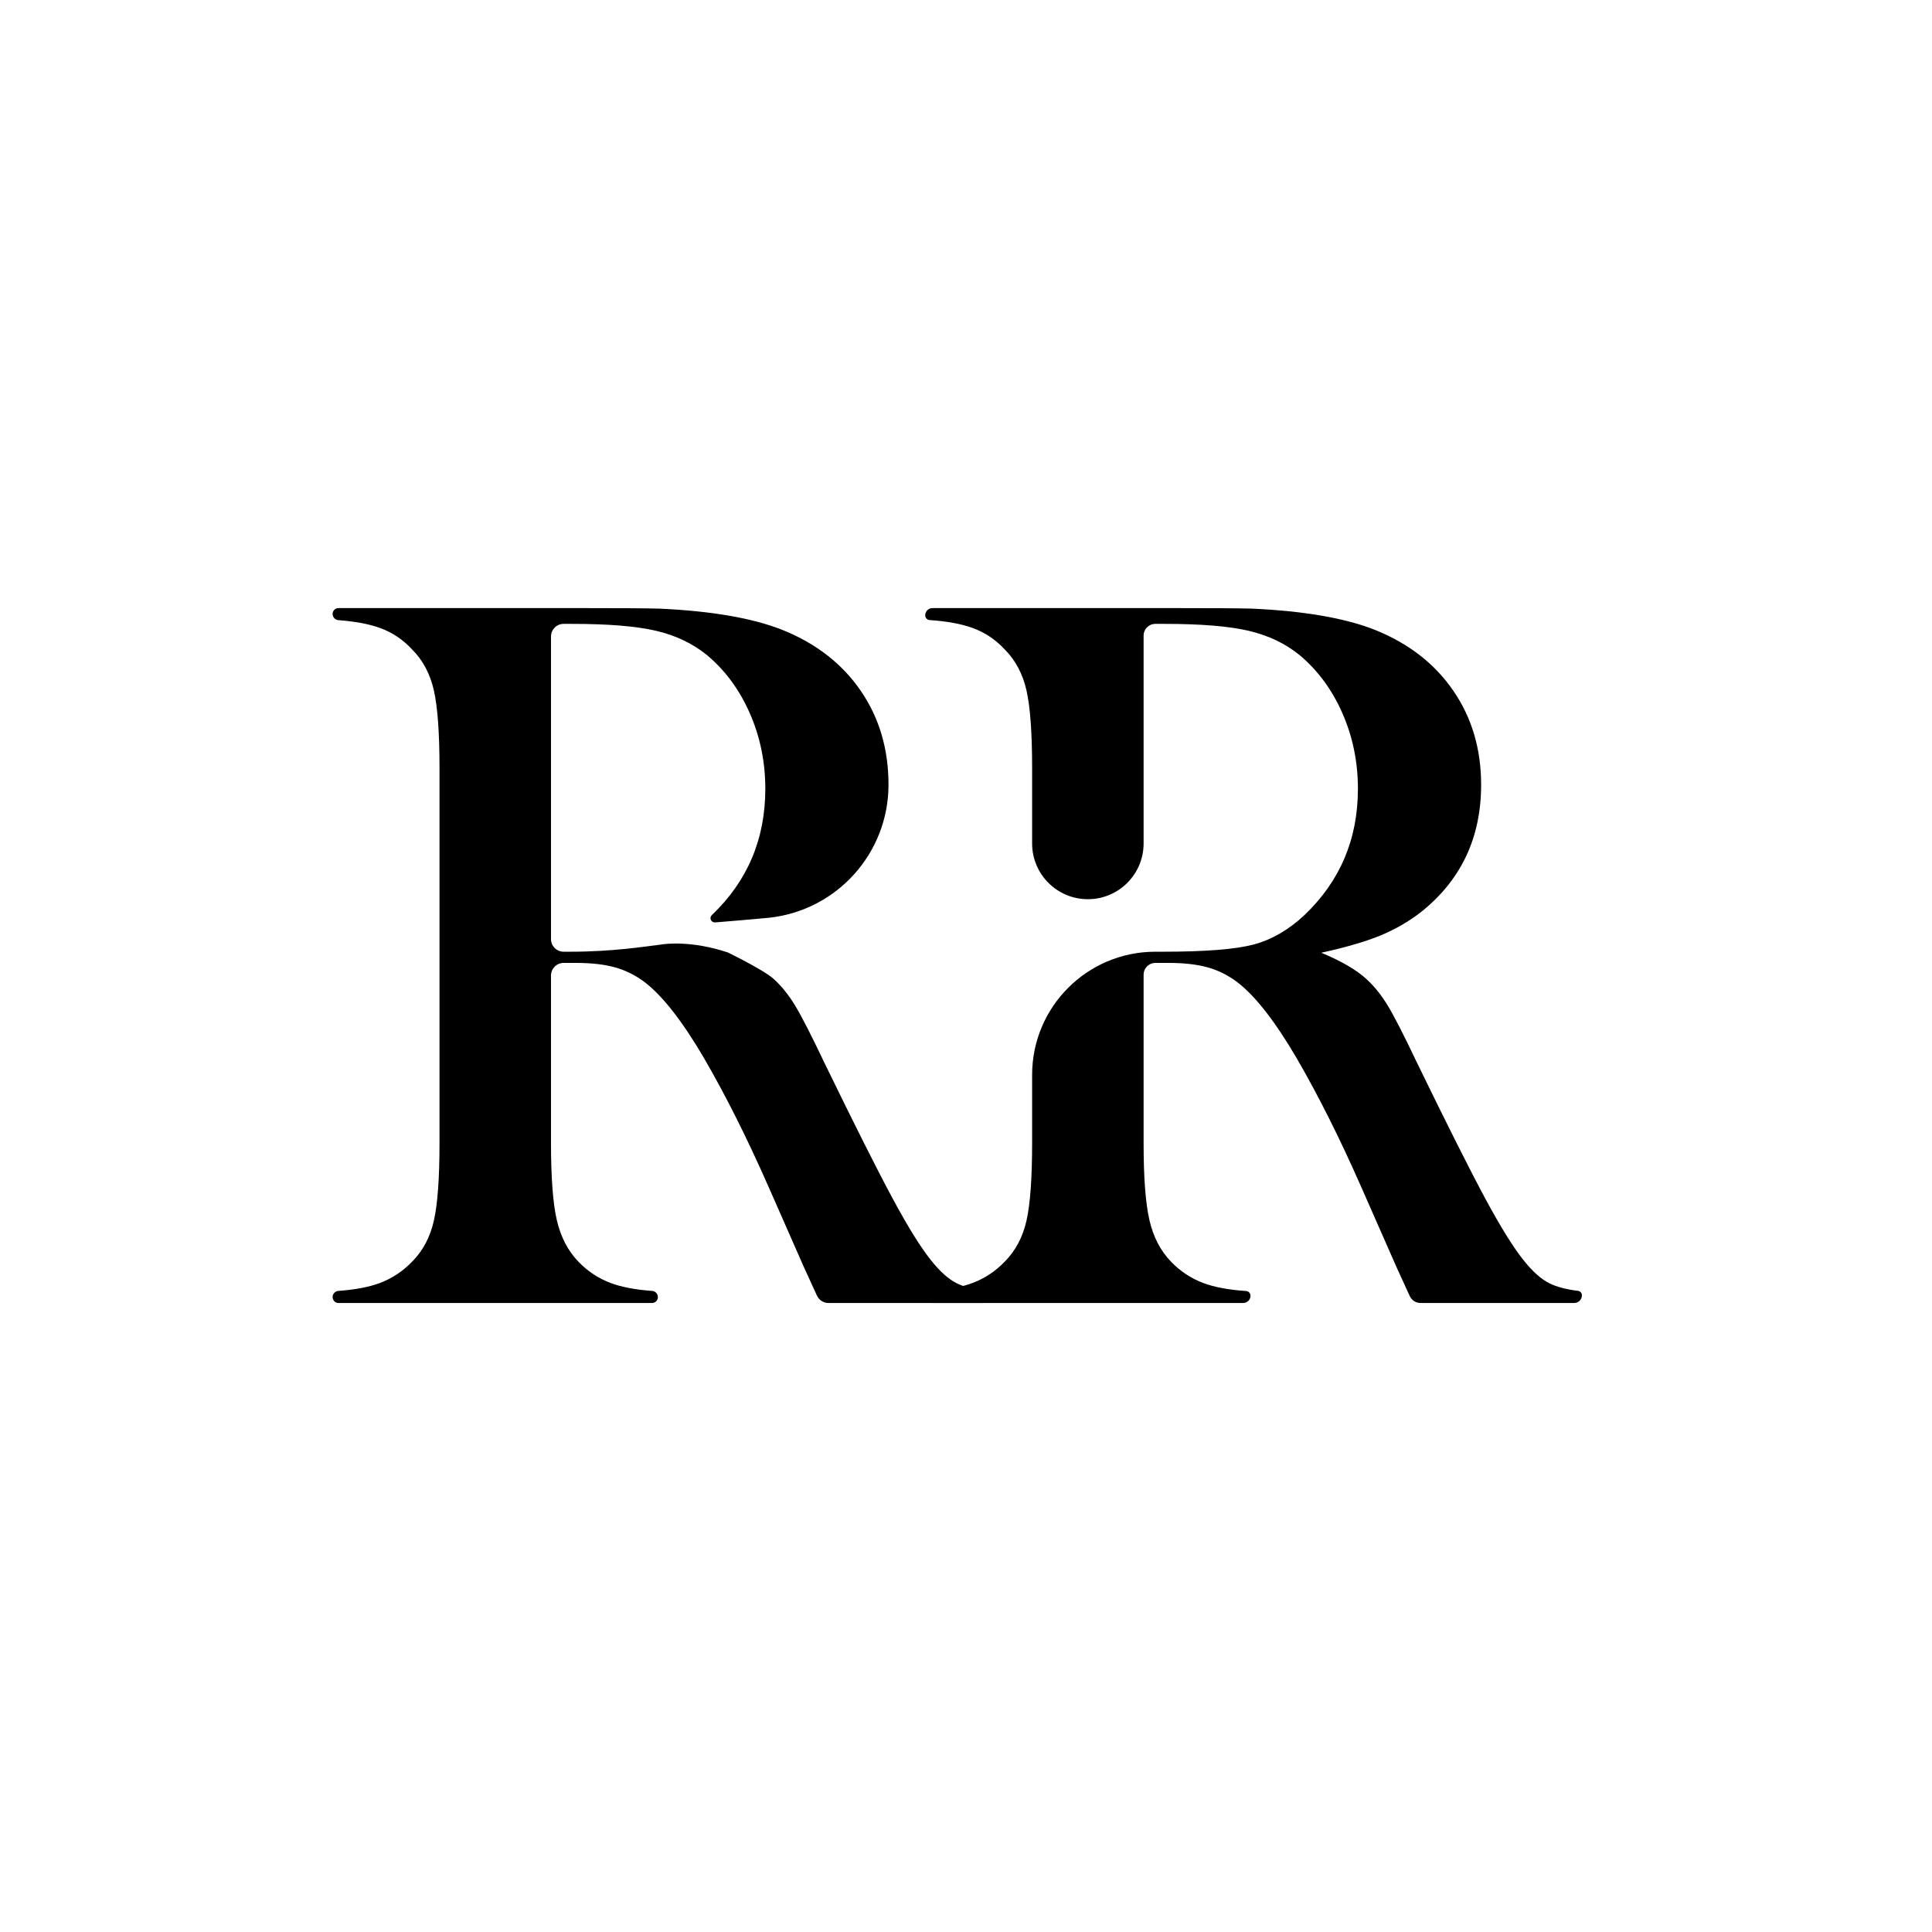
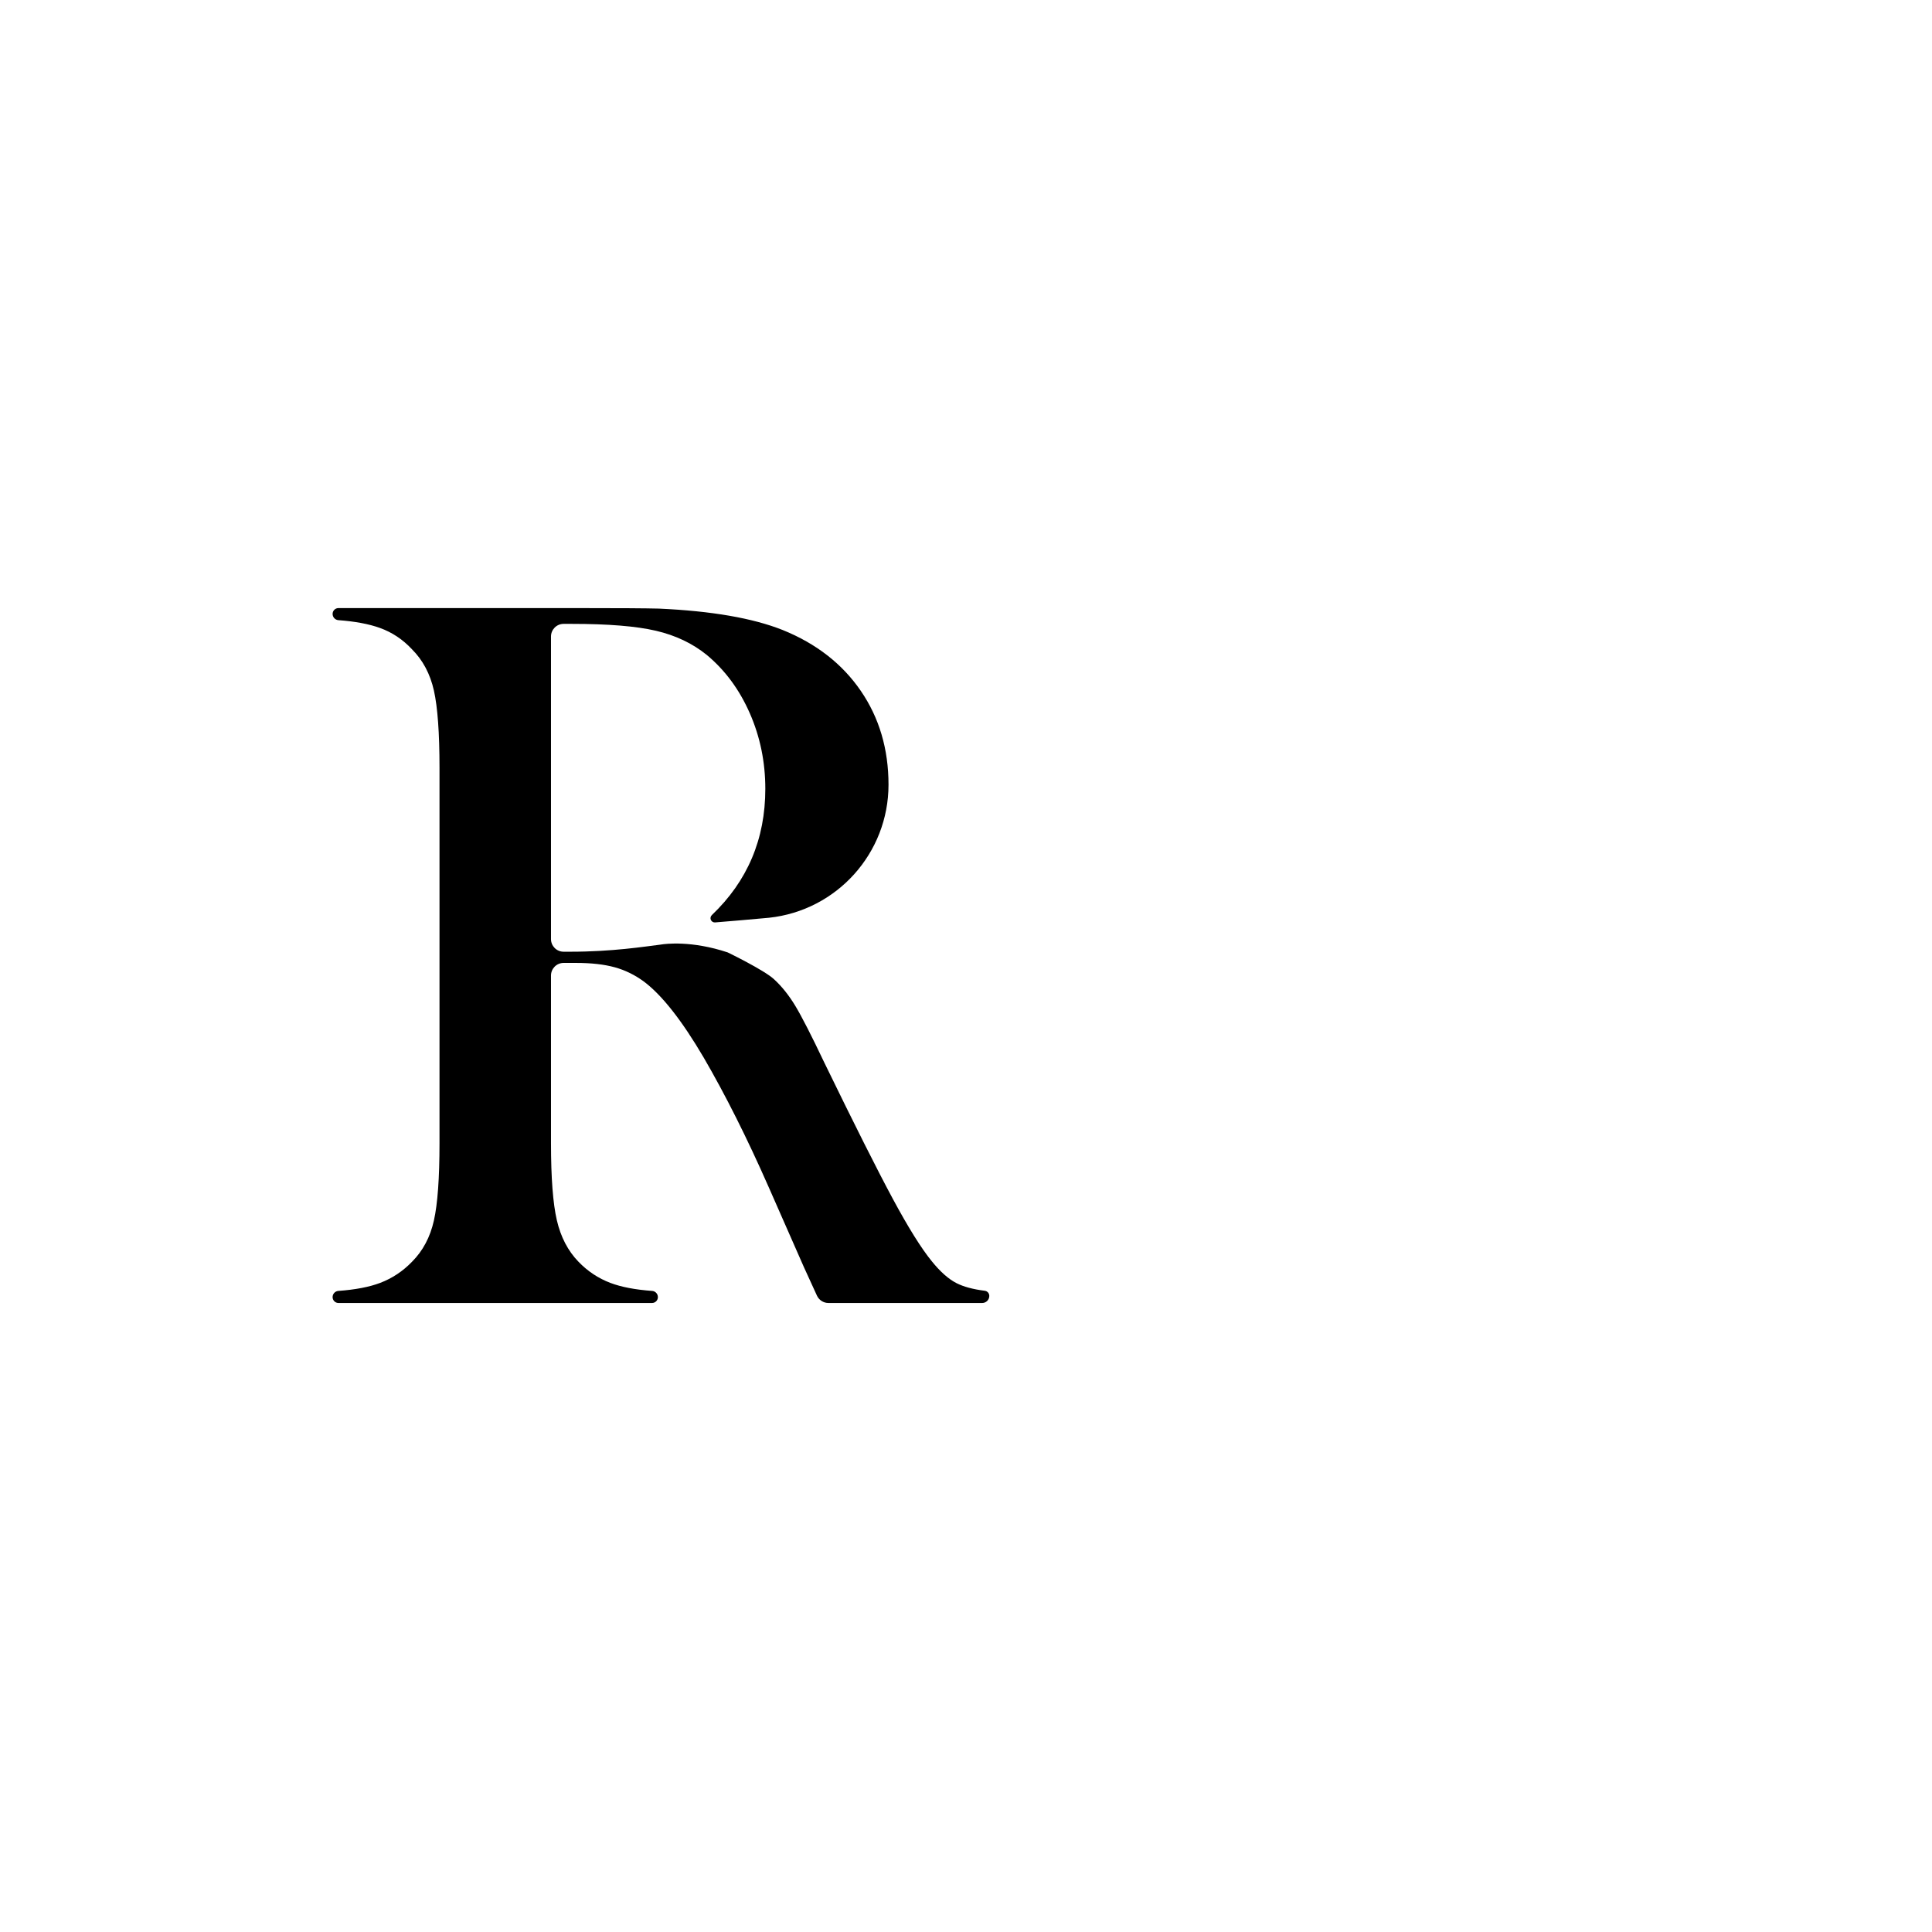
<svg xmlns="http://www.w3.org/2000/svg" width="100%" height="100%" viewBox="0 0 109 109" version="1.1" xml:space="preserve" style="fill-rule:evenodd;clip-rule:evenodd;stroke-linejoin:round;stroke-miterlimit:2;">
  <g transform="matrix(0.06,0,0,0.06,-19.319,-32.962)">
    <g transform="matrix(0.861,0,0,0.861,-211.978,69.814)">
-       <path d="M1341.72,1588.57C1341.93,1588.54 1342.14,1588.5 1342.36,1588.46C1346.91,1587.73 1375.54,1584 1414.91,1597.12C1414.91,1597.12 1454.67,1616.36 1465.42,1626.37C1473.94,1634.15 1481.73,1643.88 1488.77,1655.56C1495.81,1667.24 1506.38,1687.9 1520.46,1717.55C1553.45,1785.38 1578.37,1834.95 1595.24,1866.27C1612.1,1897.59 1626.28,1920.29 1637.77,1934.38C1647.04,1945.87 1656.02,1953.84 1664.73,1958.28C1672.48,1962.24 1682.79,1965.02 1695.66,1966.63C1698.47,1966.99 1700.58,1969.38 1700.58,1972.21C1700.59,1972.21 1700.59,1972.22 1700.59,1972.22C1700.59,1976.5 1697.12,1979.97 1692.84,1979.97C1663.12,1979.97 1556.48,1979.97 1524.89,1979.97C1519.49,1979.97 1514.58,1976.81 1512.34,1971.89C1505.23,1956.26 1500.55,1946.03 1498.29,1941.18C1498.24,1941.09 1498.2,1941 1498.16,1940.91C1496.47,1937.06 1459.52,1853.13 1459.31,1852.65C1459.3,1852.65 1459.3,1852.65 1459.3,1852.65C1435.95,1799.65 1412.42,1752.76 1388.7,1711.99C1364.98,1671.59 1343.29,1643.98 1323.65,1629.15C1313.64,1621.74 1302.89,1616.46 1291.4,1613.31C1279.91,1610.16 1265.83,1608.58 1249.15,1608.58L1235.7,1608.58C1228.08,1608.58 1221.91,1614.76 1221.91,1622.38L1221.91,1805.39C1221.91,1843.2 1224.04,1871.27 1228.3,1889.62C1232.56,1907.97 1240.44,1923.07 1251.93,1934.93C1261.94,1945.31 1273.52,1953 1286.68,1958.01C1298.52,1962.51 1313.75,1965.44 1332.36,1966.79C1335.9,1967.05 1338.65,1970 1338.65,1973.56C1338.66,1973.56 1338.66,1973.56 1338.66,1973.56C1338.66,1977.1 1335.79,1979.97 1332.26,1979.97C1288.47,1979.97 1033.59,1979.97 989.8,1979.97C986.264,1979.97 983.398,1977.1 983.398,1973.56C983.398,1973.56 983.398,1973.56 983.398,1973.56C983.398,1970 986.149,1967.04 989.702,1966.78C1008.31,1965.44 1023.53,1962.51 1035.38,1958.01C1048.54,1953 1060.12,1945.31 1070.13,1934.93C1081.99,1923.07 1089.96,1908.06 1094.04,1889.9C1098.11,1871.74 1100.15,1843.57 1100.15,1805.39L1100.15,1395.65C1100.15,1357.47 1098.11,1329.3 1094.04,1311.14C1089.96,1292.98 1081.99,1277.97 1070.13,1266.11C1060.12,1255.36 1048.45,1247.57 1035.1,1242.76C1023.12,1238.43 1008,1235.6 989.738,1234.26C986.167,1234 983.404,1231.02 983.404,1227.44C983.398,1227.44 983.398,1227.44 983.398,1227.44C983.398,1225.75 984.069,1224.13 985.263,1222.94C986.457,1221.74 988.077,1221.07 989.766,1221.07L1251.37,1221.07C1296.22,1221.07 1325.69,1221.26 1339.77,1221.63C1397.22,1224.22 1442.25,1232.01 1474.87,1244.98C1511.57,1259.81 1540.01,1281.95 1560.21,1311.42C1580.41,1340.88 1590.51,1375.08 1590.51,1413.99C1590.51,1414 1590.51,1414.01 1590.51,1414.02C1590.5,1488.67 1534.23,1551.3 1460.01,1559.26C1439.78,1561.14 1418.94,1562.91 1401.09,1564.35C1399.13,1564.5 1397.29,1563.39 1396.5,1561.59C1395.71,1559.79 1396.15,1557.69 1397.58,1556.35C1397.58,1556.33 1397.59,1556.33 1397.59,1556.32C1436.51,1519.26 1455.97,1473.3 1455.97,1418.44C1455.97,1389.16 1450.32,1361.64 1439.01,1335.88C1427.71,1310.12 1412.05,1288.9 1392.03,1272.22C1376.46,1259.62 1357.93,1250.82 1336.44,1245.81C1314.94,1240.81 1284.36,1238.31 1244.7,1238.31L1235.7,1238.31C1228.08,1238.31 1221.91,1244.48 1221.91,1252.1C1221.91,1309.06 1221.91,1525.6 1221.91,1582.56C1221.91,1590.17 1228.08,1596.35 1235.7,1596.35L1243.03,1596.35C1288.99,1596.35 1323.89,1590.76 1341.72,1588.57Z" style="fill-rule:nonzero;" />
+       <path d="M1341.72,1588.57C1341.93,1588.54 1342.14,1588.5 1342.36,1588.46C1346.91,1587.73 1375.54,1584 1414.91,1597.12C1414.91,1597.12 1454.67,1616.36 1465.42,1626.37C1473.94,1634.15 1481.73,1643.88 1488.77,1655.56C1495.81,1667.24 1506.38,1687.9 1520.46,1717.55C1553.45,1785.38 1578.37,1834.95 1595.24,1866.27C1612.1,1897.59 1626.28,1920.29 1637.77,1934.38C1647.04,1945.87 1656.02,1953.84 1664.73,1958.28C1672.48,1962.24 1682.79,1965.02 1695.66,1966.63C1698.47,1966.99 1700.58,1969.38 1700.58,1972.21C1700.59,1972.21 1700.59,1972.22 1700.59,1972.22C1700.59,1976.5 1697.12,1979.97 1692.84,1979.97C1663.12,1979.97 1556.48,1979.97 1524.89,1979.97C1519.49,1979.97 1514.58,1976.81 1512.34,1971.89C1505.23,1956.26 1500.55,1946.03 1498.29,1941.18C1498.24,1941.09 1498.2,1941 1498.16,1940.91C1496.47,1937.06 1459.52,1853.13 1459.31,1852.65C1459.3,1852.65 1459.3,1852.65 1459.3,1852.65C1435.95,1799.65 1412.42,1752.76 1388.7,1711.99C1364.98,1671.59 1343.29,1643.98 1323.65,1629.15C1313.64,1621.74 1302.89,1616.46 1291.4,1613.31C1279.91,1610.16 1265.83,1608.58 1249.15,1608.58L1235.7,1608.58C1228.08,1608.58 1221.91,1614.76 1221.91,1622.38L1221.91,1805.39C1221.91,1843.2 1224.04,1871.27 1228.3,1889.62C1232.56,1907.97 1240.44,1923.07 1251.93,1934.93C1261.94,1945.31 1273.52,1953 1286.68,1958.01C1298.52,1962.51 1313.75,1965.44 1332.36,1966.79C1335.9,1967.05 1338.65,1970 1338.65,1973.56C1338.66,1973.56 1338.66,1973.56 1338.66,1973.56C1338.66,1977.1 1335.79,1979.97 1332.26,1979.97C1288.47,1979.97 1033.59,1979.97 989.8,1979.97C986.264,1979.97 983.398,1977.1 983.398,1973.56C983.398,1973.56 983.398,1973.56 983.398,1973.56C983.398,1970 986.149,1967.04 989.702,1966.78C1008.31,1965.44 1023.53,1962.51 1035.38,1958.01C1048.54,1953 1060.12,1945.31 1070.13,1934.93C1081.99,1923.07 1089.96,1908.06 1094.04,1889.9C1098.11,1871.74 1100.15,1843.57 1100.15,1805.39L1100.15,1395.65C1100.15,1357.47 1098.11,1329.3 1094.04,1311.14C1089.96,1292.98 1081.99,1277.97 1070.13,1266.11C1060.12,1255.36 1048.45,1247.57 1035.1,1242.76C1023.12,1238.43 1008,1235.6 989.738,1234.26C986.167,1234 983.404,1231.02 983.404,1227.44C983.398,1225.75 984.069,1224.13 985.263,1222.94C986.457,1221.74 988.077,1221.07 989.766,1221.07L1251.37,1221.07C1296.22,1221.07 1325.69,1221.26 1339.77,1221.63C1397.22,1224.22 1442.25,1232.01 1474.87,1244.98C1511.57,1259.81 1540.01,1281.95 1560.21,1311.42C1580.41,1340.88 1590.51,1375.08 1590.51,1413.99C1590.51,1414 1590.51,1414.01 1590.51,1414.02C1590.5,1488.67 1534.23,1551.3 1460.01,1559.26C1439.78,1561.14 1418.94,1562.91 1401.09,1564.35C1399.13,1564.5 1397.29,1563.39 1396.5,1561.59C1395.71,1559.79 1396.15,1557.69 1397.58,1556.35C1397.58,1556.33 1397.59,1556.33 1397.59,1556.32C1436.51,1519.26 1455.97,1473.3 1455.97,1418.44C1455.97,1389.16 1450.32,1361.64 1439.01,1335.88C1427.71,1310.12 1412.05,1288.9 1392.03,1272.22C1376.46,1259.62 1357.93,1250.82 1336.44,1245.81C1314.94,1240.81 1284.36,1238.31 1244.7,1238.31L1235.7,1238.31C1228.08,1238.31 1221.91,1244.48 1221.91,1252.1C1221.91,1309.06 1221.91,1525.6 1221.91,1582.56C1221.91,1590.17 1228.08,1596.35 1235.7,1596.35L1243.03,1596.35C1288.99,1596.35 1323.89,1590.76 1341.72,1588.57Z" style="fill-rule:nonzero;" />
    </g>
    <g transform="matrix(0.861,0,0,0.861,-211.978,69.814)">
-       <path d="M1808.22,1539C1774.6,1539 1747.35,1511.75 1747.35,1478.13C1747.35,1439.08 1747.35,1395.65 1747.35,1395.65C1747.35,1357.47 1745.31,1329.3 1741.23,1311.14C1737.15,1292.98 1729.18,1277.97 1717.32,1266.11C1707.32,1255.36 1695.64,1247.57 1682.3,1242.76C1669.99,1238.31 1654.37,1235.44 1635.44,1234.15C1632.71,1233.97 1630.6,1231.7 1630.6,1228.97C1630.59,1228.97 1630.59,1228.97 1630.59,1228.97C1630.59,1224.61 1634.13,1221.07 1638.49,1221.07L1898.57,1221.07C1943.42,1221.07 1972.88,1221.26 1986.97,1221.63C2044.42,1224.22 2089.45,1232.01 2122.07,1244.98C2158.76,1259.81 2187.21,1281.95 2207.41,1311.42C2227.61,1340.88 2237.71,1375.08 2237.71,1413.99C2237.71,1471.81 2215.84,1518.14 2172.1,1552.98C2158.76,1563.36 2144.03,1571.89 2127.9,1578.56C2111.78,1585.23 2090.19,1591.53 2063.13,1597.46C2085.37,1606.73 2101.87,1616.36 2112.62,1626.37C2121.14,1634.15 2128.92,1643.88 2135.97,1655.56C2143.01,1667.24 2153.57,1687.9 2167.66,1717.55C2200.64,1785.38 2225.57,1834.95 2242.43,1866.27C2259.3,1897.59 2273.47,1920.29 2284.96,1934.38C2294.23,1945.87 2303.22,1953.84 2311.93,1958.28C2319.8,1962.3 2330.33,1965.11 2343.51,1966.71C2345.95,1967.01 2347.78,1969.08 2347.78,1971.53C2347.79,1971.53 2347.79,1971.54 2347.79,1971.54C2347.79,1976.19 2344.01,1979.97 2339.36,1979.97C2308.51,1979.97 2201.96,1979.97 2171.44,1979.97C2166.43,1979.97 2161.88,1977.04 2159.8,1972.48C2152.54,1956.51 2147.76,1946.08 2145.48,1941.17C2145.44,1941.09 2145.4,1941.01 2145.36,1940.92C2143.73,1937.21 2106.7,1853.12 2106.5,1852.65C2106.5,1852.65 2106.5,1852.65 2106.5,1852.65C2083.15,1799.65 2059.61,1752.76 2035.89,1711.99C2012.17,1671.59 1990.49,1643.98 1970.84,1629.15C1960.84,1621.74 1950.09,1616.46 1938.6,1613.31C1927.11,1610.16 1913.02,1608.58 1896.34,1608.58L1881.89,1608.58C1878.5,1608.58 1875.25,1609.93 1872.85,1612.33C1870.45,1614.72 1869.1,1617.98 1869.1,1621.37L1869.1,1805.39C1869.1,1843.2 1871.23,1871.27 1875.5,1889.62C1879.76,1907.97 1887.63,1923.07 1899.12,1934.93C1909.13,1945.31 1920.71,1953 1933.87,1958.01C1946.03,1962.63 1961.74,1965.59 1981.01,1966.89C1983.73,1967.07 1985.85,1969.34 1985.85,1972.07C1985.85,1972.07 1985.85,1972.07 1985.85,1972.08C1985.85,1974.17 1985.02,1976.17 1983.54,1977.65C1982.06,1979.13 1980.06,1979.97 1977.96,1979.97C1930.72,1979.97 1685.73,1979.97 1638.48,1979.97C1636.39,1979.97 1634.38,1979.13 1632.9,1977.65C1631.42,1976.17 1630.59,1974.17 1630.59,1972.08C1630.59,1972.07 1630.59,1972.07 1630.59,1972.07C1630.59,1969.34 1632.71,1967.07 1635.44,1966.89C1654.71,1965.59 1670.42,1962.63 1682.58,1958.01C1695.73,1953 1707.32,1945.31 1717.32,1934.93C1729.18,1923.07 1737.15,1908.06 1741.23,1889.9C1745.31,1871.74 1747.35,1843.57 1747.35,1805.39C1747.35,1805.39 1747.35,1771.42 1747.35,1730.86C1747.35,1656.57 1807.57,1596.35 1881.86,1596.35L1890.23,1596.35C1936.19,1596.35 1969.08,1593.76 1988.91,1588.57C2008.74,1583.38 2027.37,1572.63 2044.79,1556.32C2083.7,1519.26 2103.16,1473.3 2103.16,1418.44C2103.16,1389.16 2097.51,1361.64 2086.21,1335.88C2074.9,1310.12 2059.24,1288.9 2039.23,1272.22C2023.66,1259.62 2005.13,1250.82 1983.63,1245.81C1962.13,1240.81 1931.56,1238.31 1891.9,1238.31L1881.89,1238.31C1874.83,1238.31 1869.1,1244.03 1869.1,1251.09C1869.1,1251.09 1869.1,1393.64 1869.1,1478.13C1869.1,1511.75 1841.85,1539 1808.23,1539C1808.23,1539 1808.22,1539 1808.22,1539Z" style="fill-rule:nonzero;" />
-     </g>
+       </g>
  </g>
</svg>